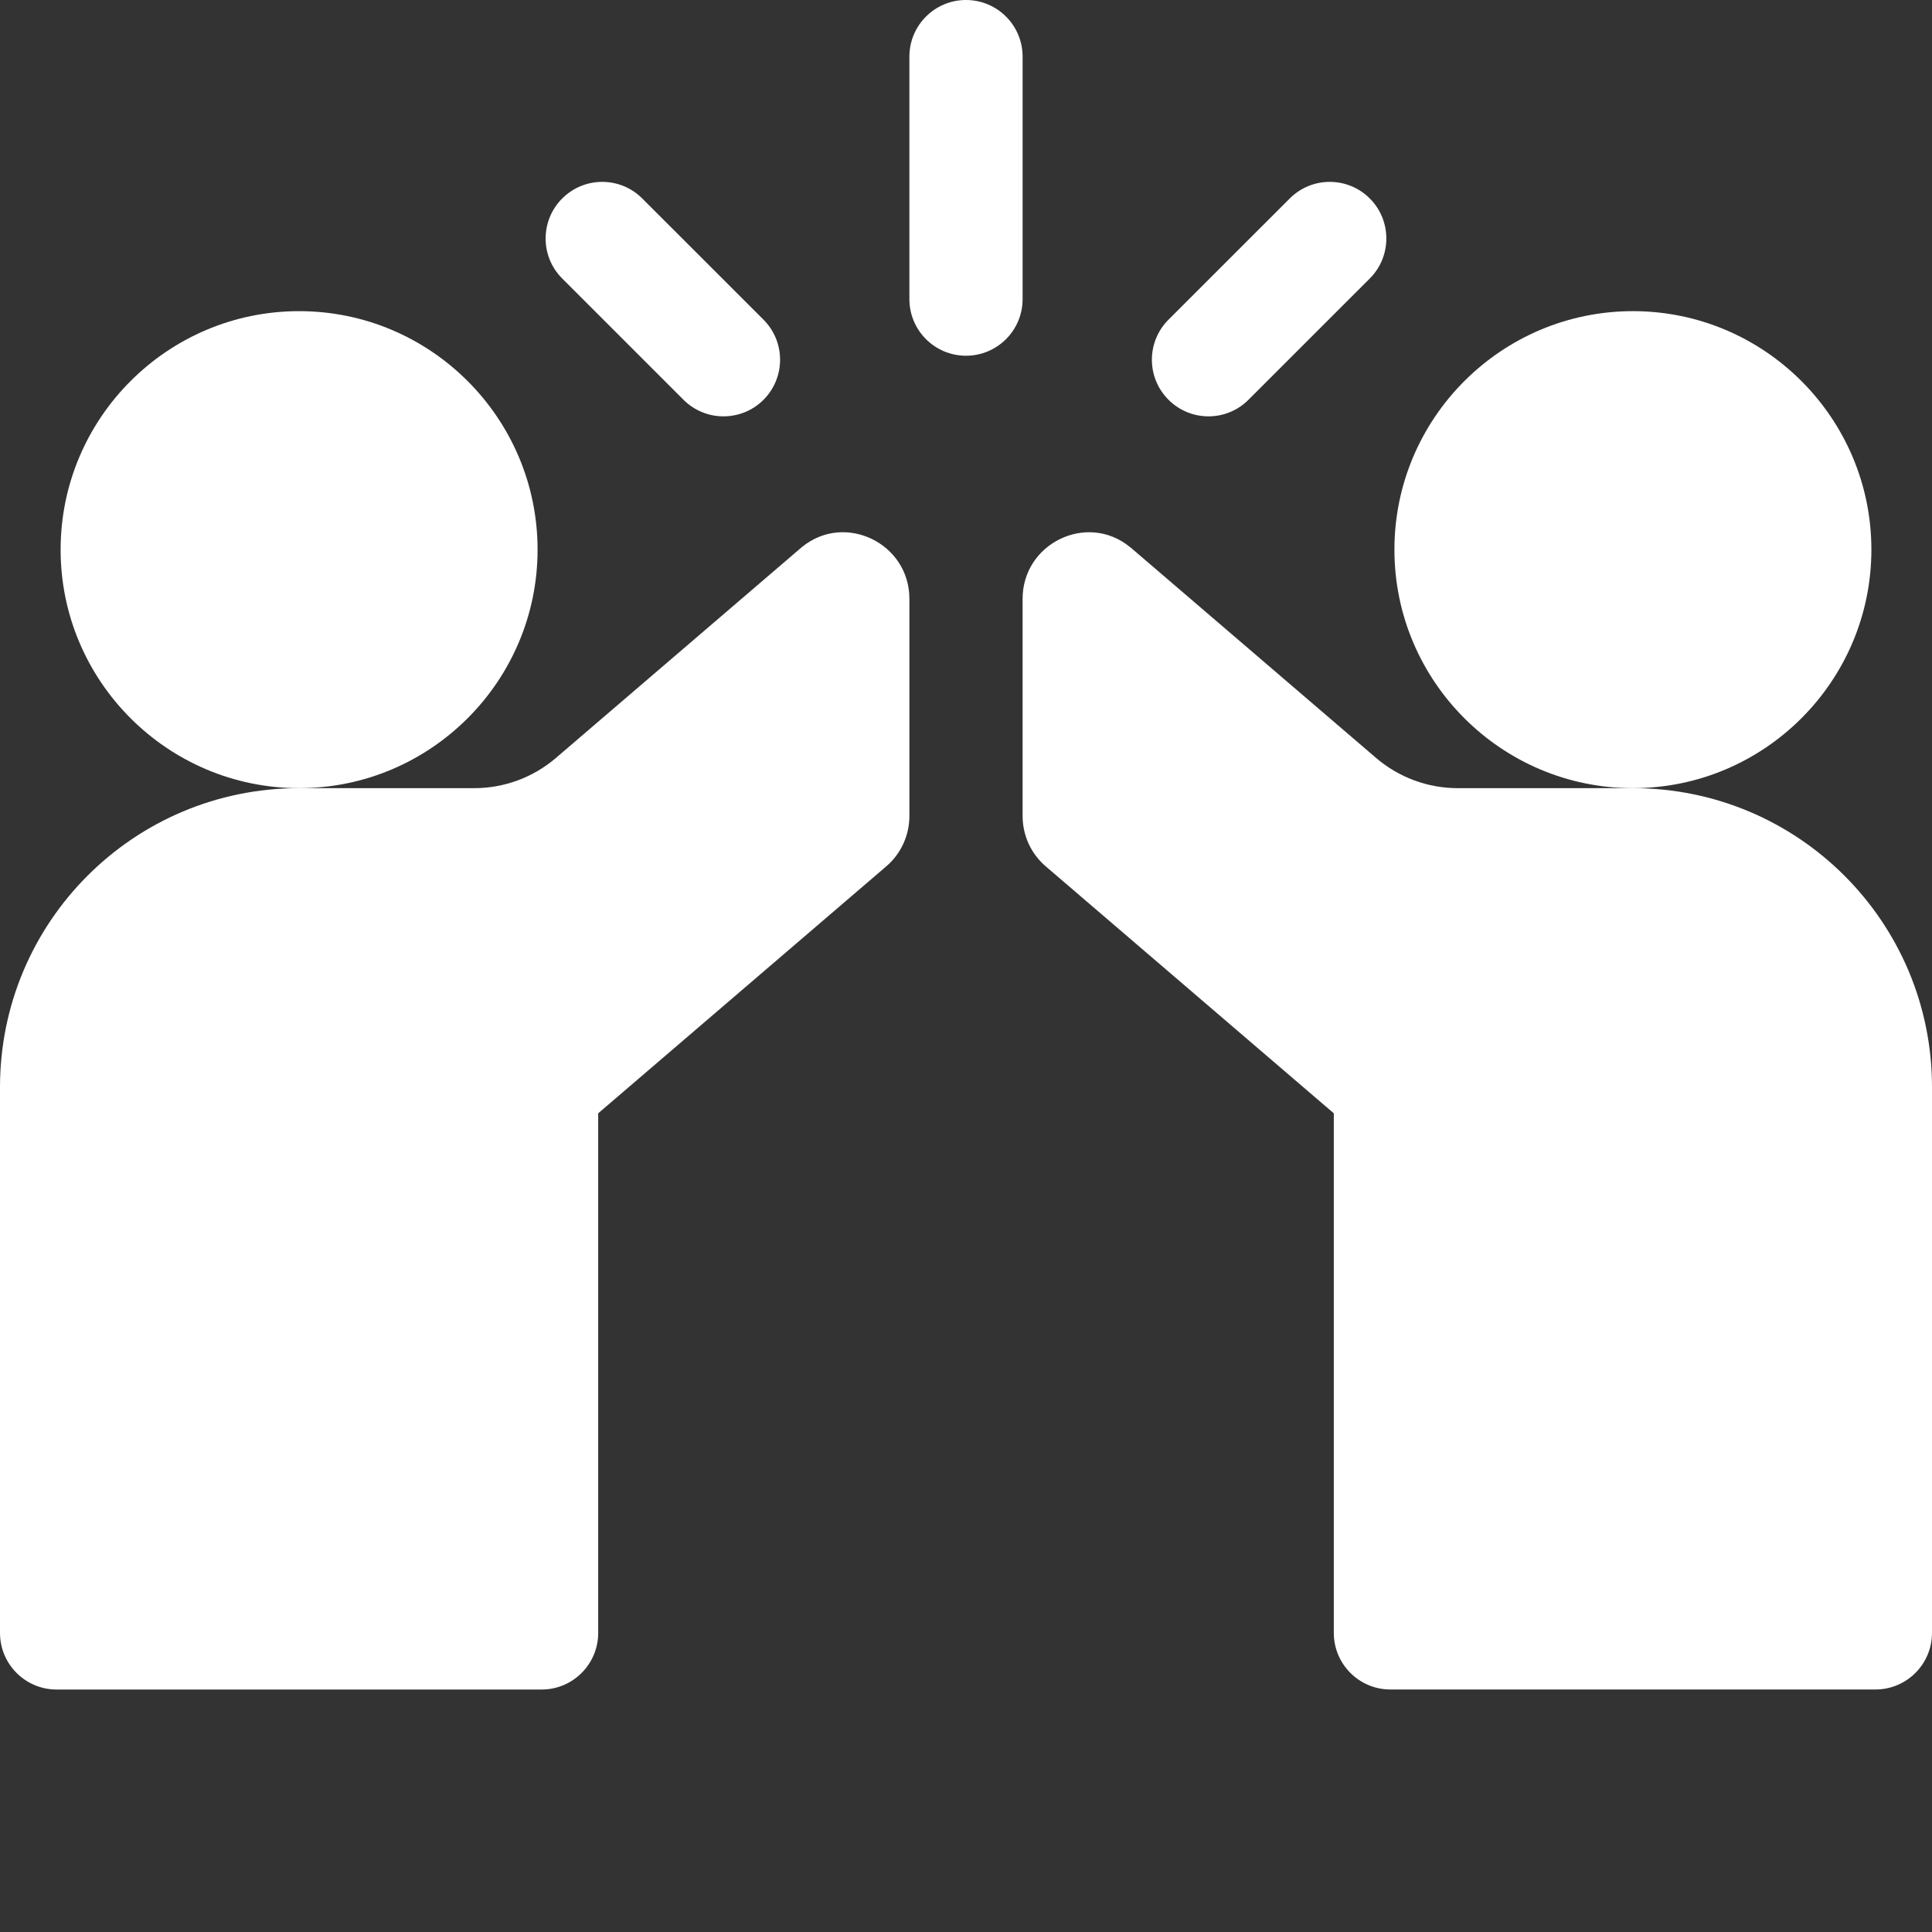
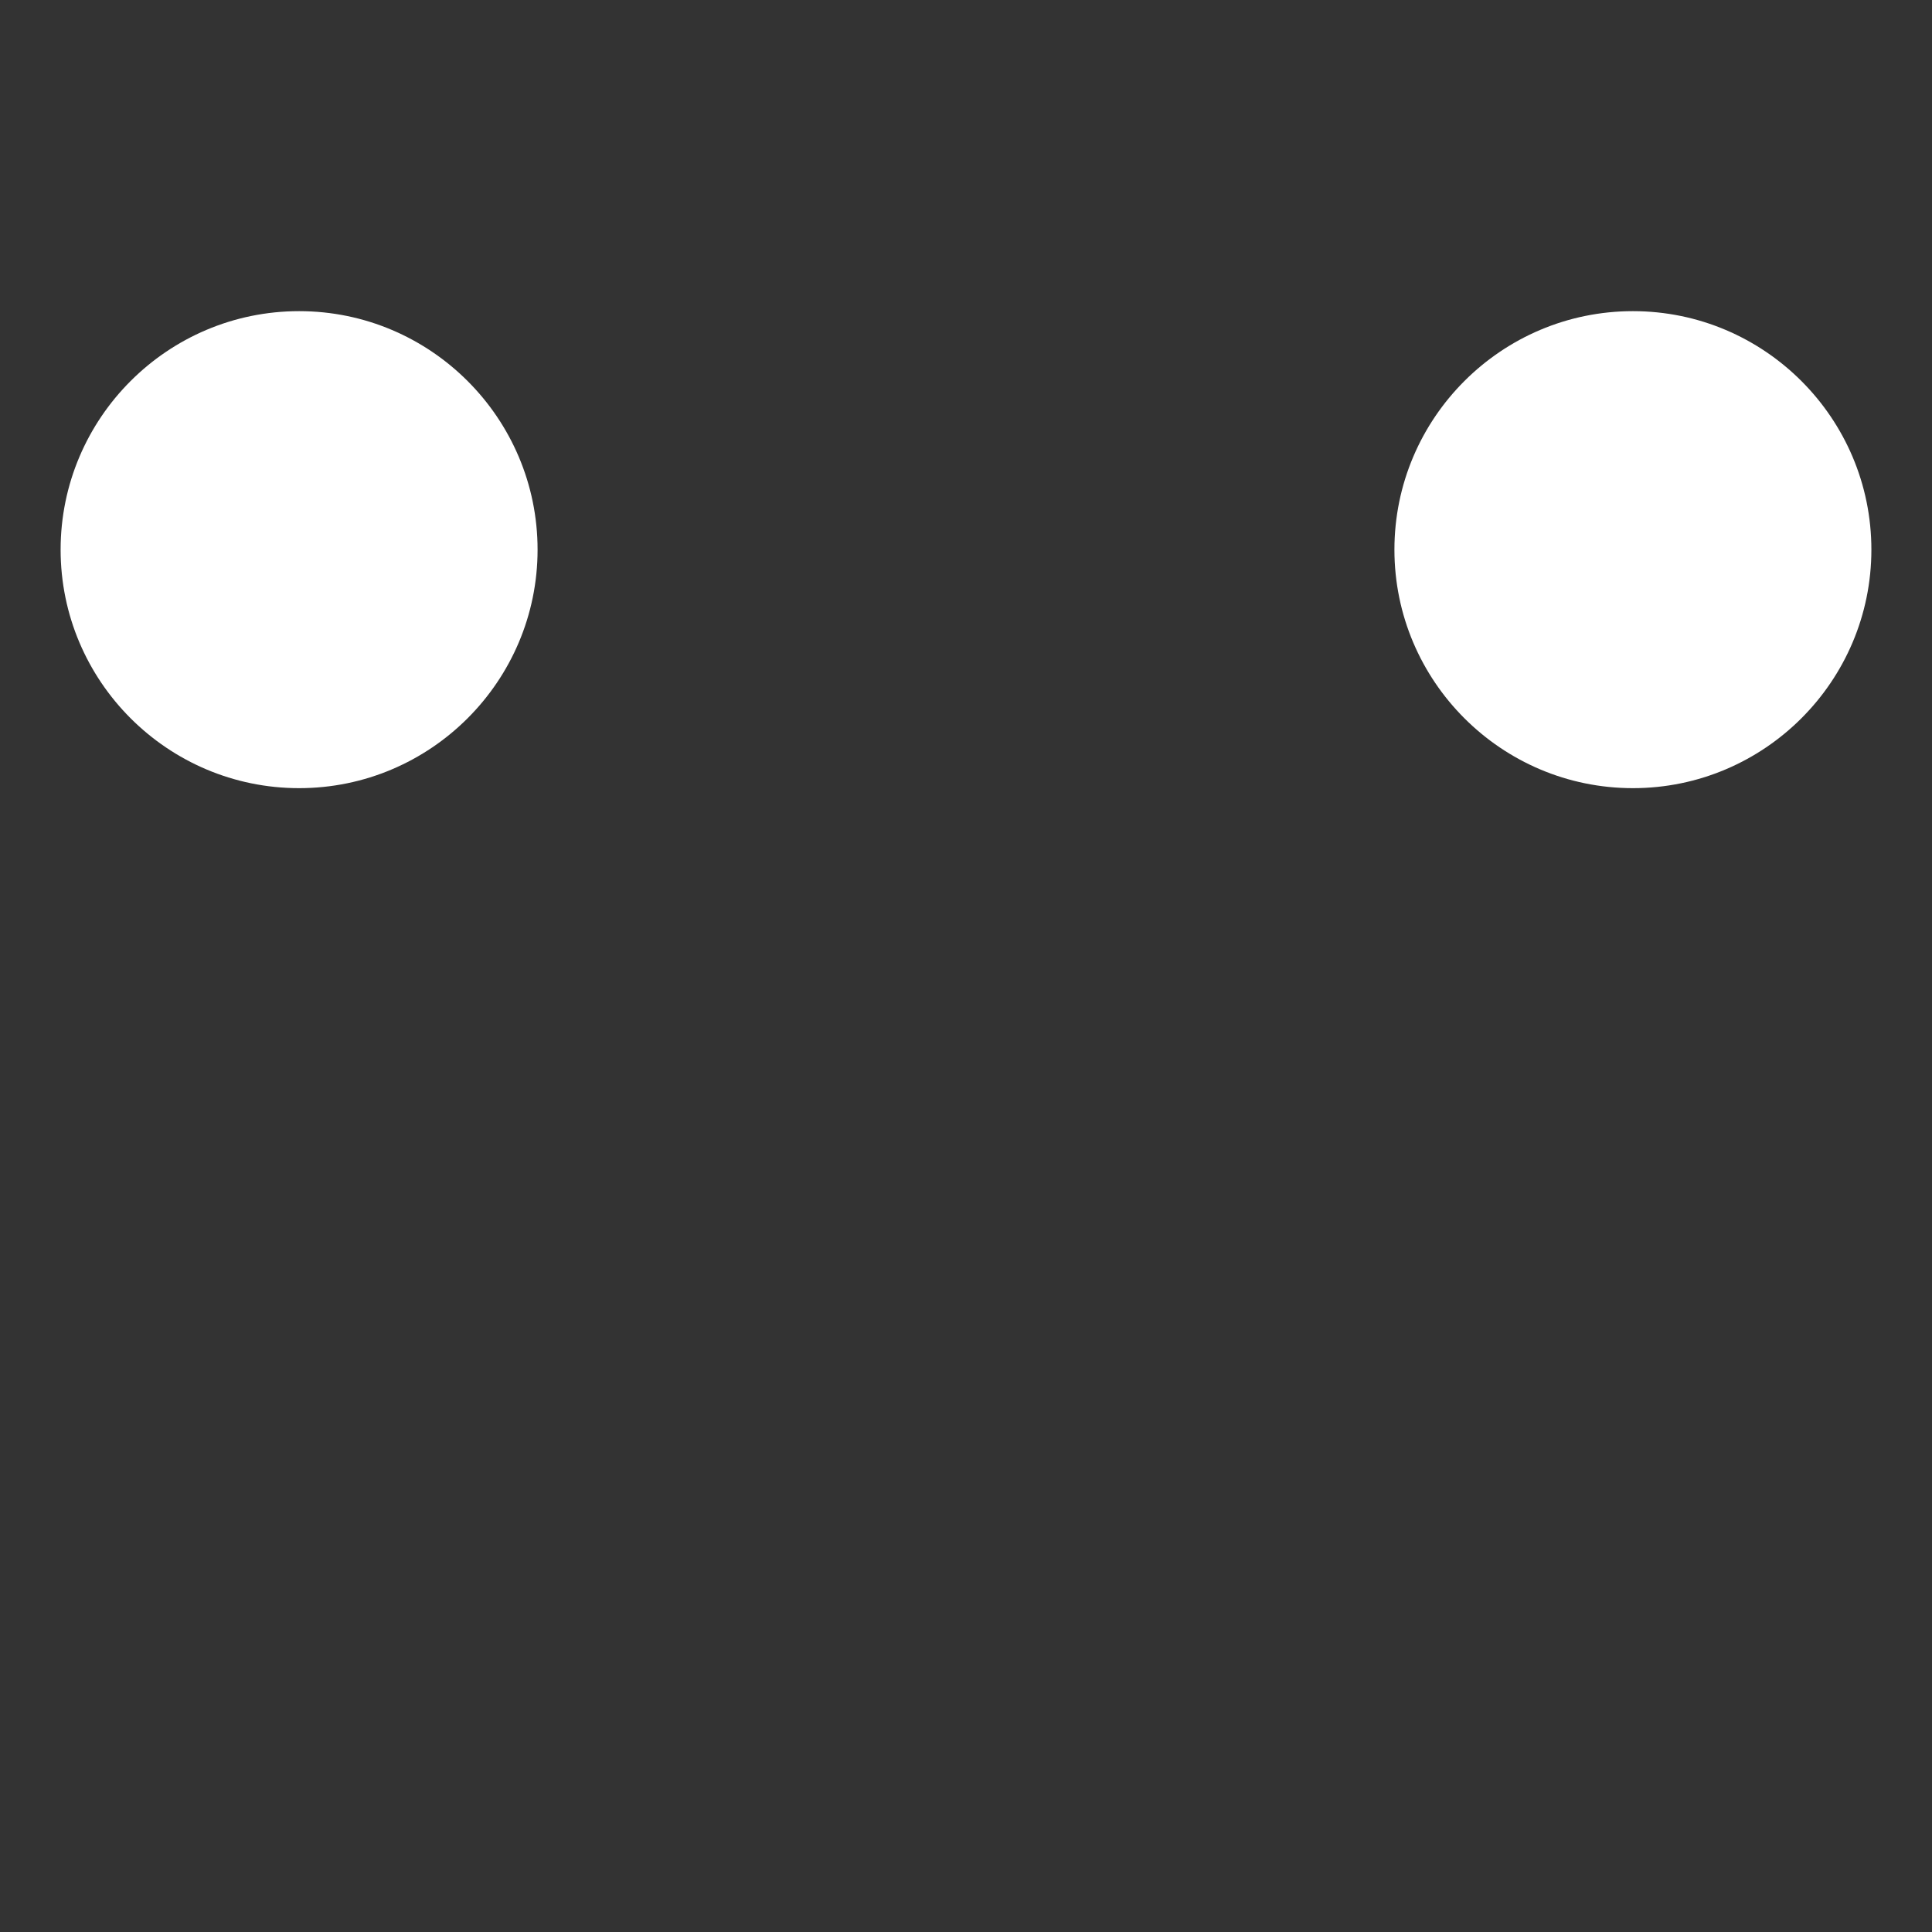
<svg xmlns="http://www.w3.org/2000/svg" width="40" height="40" viewBox="0 0 40 40" fill="none">
  <rect x="0" y="0" width="40" height="40" fill="#333333" stroke="none" />
-   <path d="M21.172 1.172C21.172 0.525 20.647 0 20 0C19.353 0 18.828 0.525 18.828 1.172V6.193C18.828 6.84 19.353 7.365 20 7.365C20.647 7.365 21.172 6.84 21.172 6.193V1.172ZM14.151 8.277C14.259 8.386 14.389 8.472 14.531 8.531C14.673 8.59 14.825 8.62 14.979 8.62C15.279 8.62 15.579 8.506 15.808 8.277C16.265 7.819 16.265 7.077 15.808 6.619L13.297 4.109C12.84 3.651 12.098 3.651 11.64 4.109C11.182 4.567 11.182 5.309 11.64 5.766L14.151 8.277ZM25.021 8.62C25.321 8.62 25.621 8.505 25.849 8.276L28.36 5.766C28.817 5.309 28.817 4.566 28.36 4.109C27.902 3.651 27.16 3.651 26.703 4.109L24.192 6.619C23.734 7.077 23.734 7.819 24.192 8.276C24.301 8.385 24.43 8.472 24.572 8.531C24.714 8.59 24.867 8.62 25.021 8.62ZM16.61 11.321L16.575 11.35L11.508 15.694C11.038 16.096 10.439 16.318 9.82 16.318H6.191C2.772 16.318 0 19.085 0 22.509V33.808C0 34.455 0.525 34.98 1.172 34.98H11.213C11.861 34.98 12.385 34.454 12.385 33.808V23.05L18.348 17.938C18.499 17.809 18.62 17.649 18.702 17.469C18.785 17.289 18.828 17.093 18.828 16.895V12.396C18.828 11.252 17.499 10.601 16.61 11.321ZM33.809 16.318H30.18C29.561 16.318 28.962 16.096 28.491 15.693L23.425 11.35L23.39 11.322C22.501 10.601 21.172 11.252 21.172 12.396V16.895C21.172 17.093 21.215 17.289 21.297 17.469C21.38 17.649 21.501 17.809 21.652 17.938L27.615 23.05V33.807C27.615 34.454 28.139 34.979 28.787 34.979H38.828C39.475 34.979 40 34.455 40 33.807V22.509C40 19.085 37.228 16.318 33.809 16.318V16.318Z" fill="white" />
  <path d="M11.13 11.38C11.13 8.657 8.915 6.442 6.193 6.442C3.47 6.442 1.255 8.657 1.255 11.38C1.255 14.103 3.47 16.318 6.193 16.318C8.915 16.318 11.13 14.103 11.13 11.38ZM38.745 11.38C38.745 8.657 36.53 6.442 33.808 6.442C31.085 6.442 28.87 8.657 28.87 11.38C28.87 14.103 31.085 16.318 33.808 16.318C36.53 16.318 38.745 14.103 38.745 11.38Z" fill="white" />
</svg>